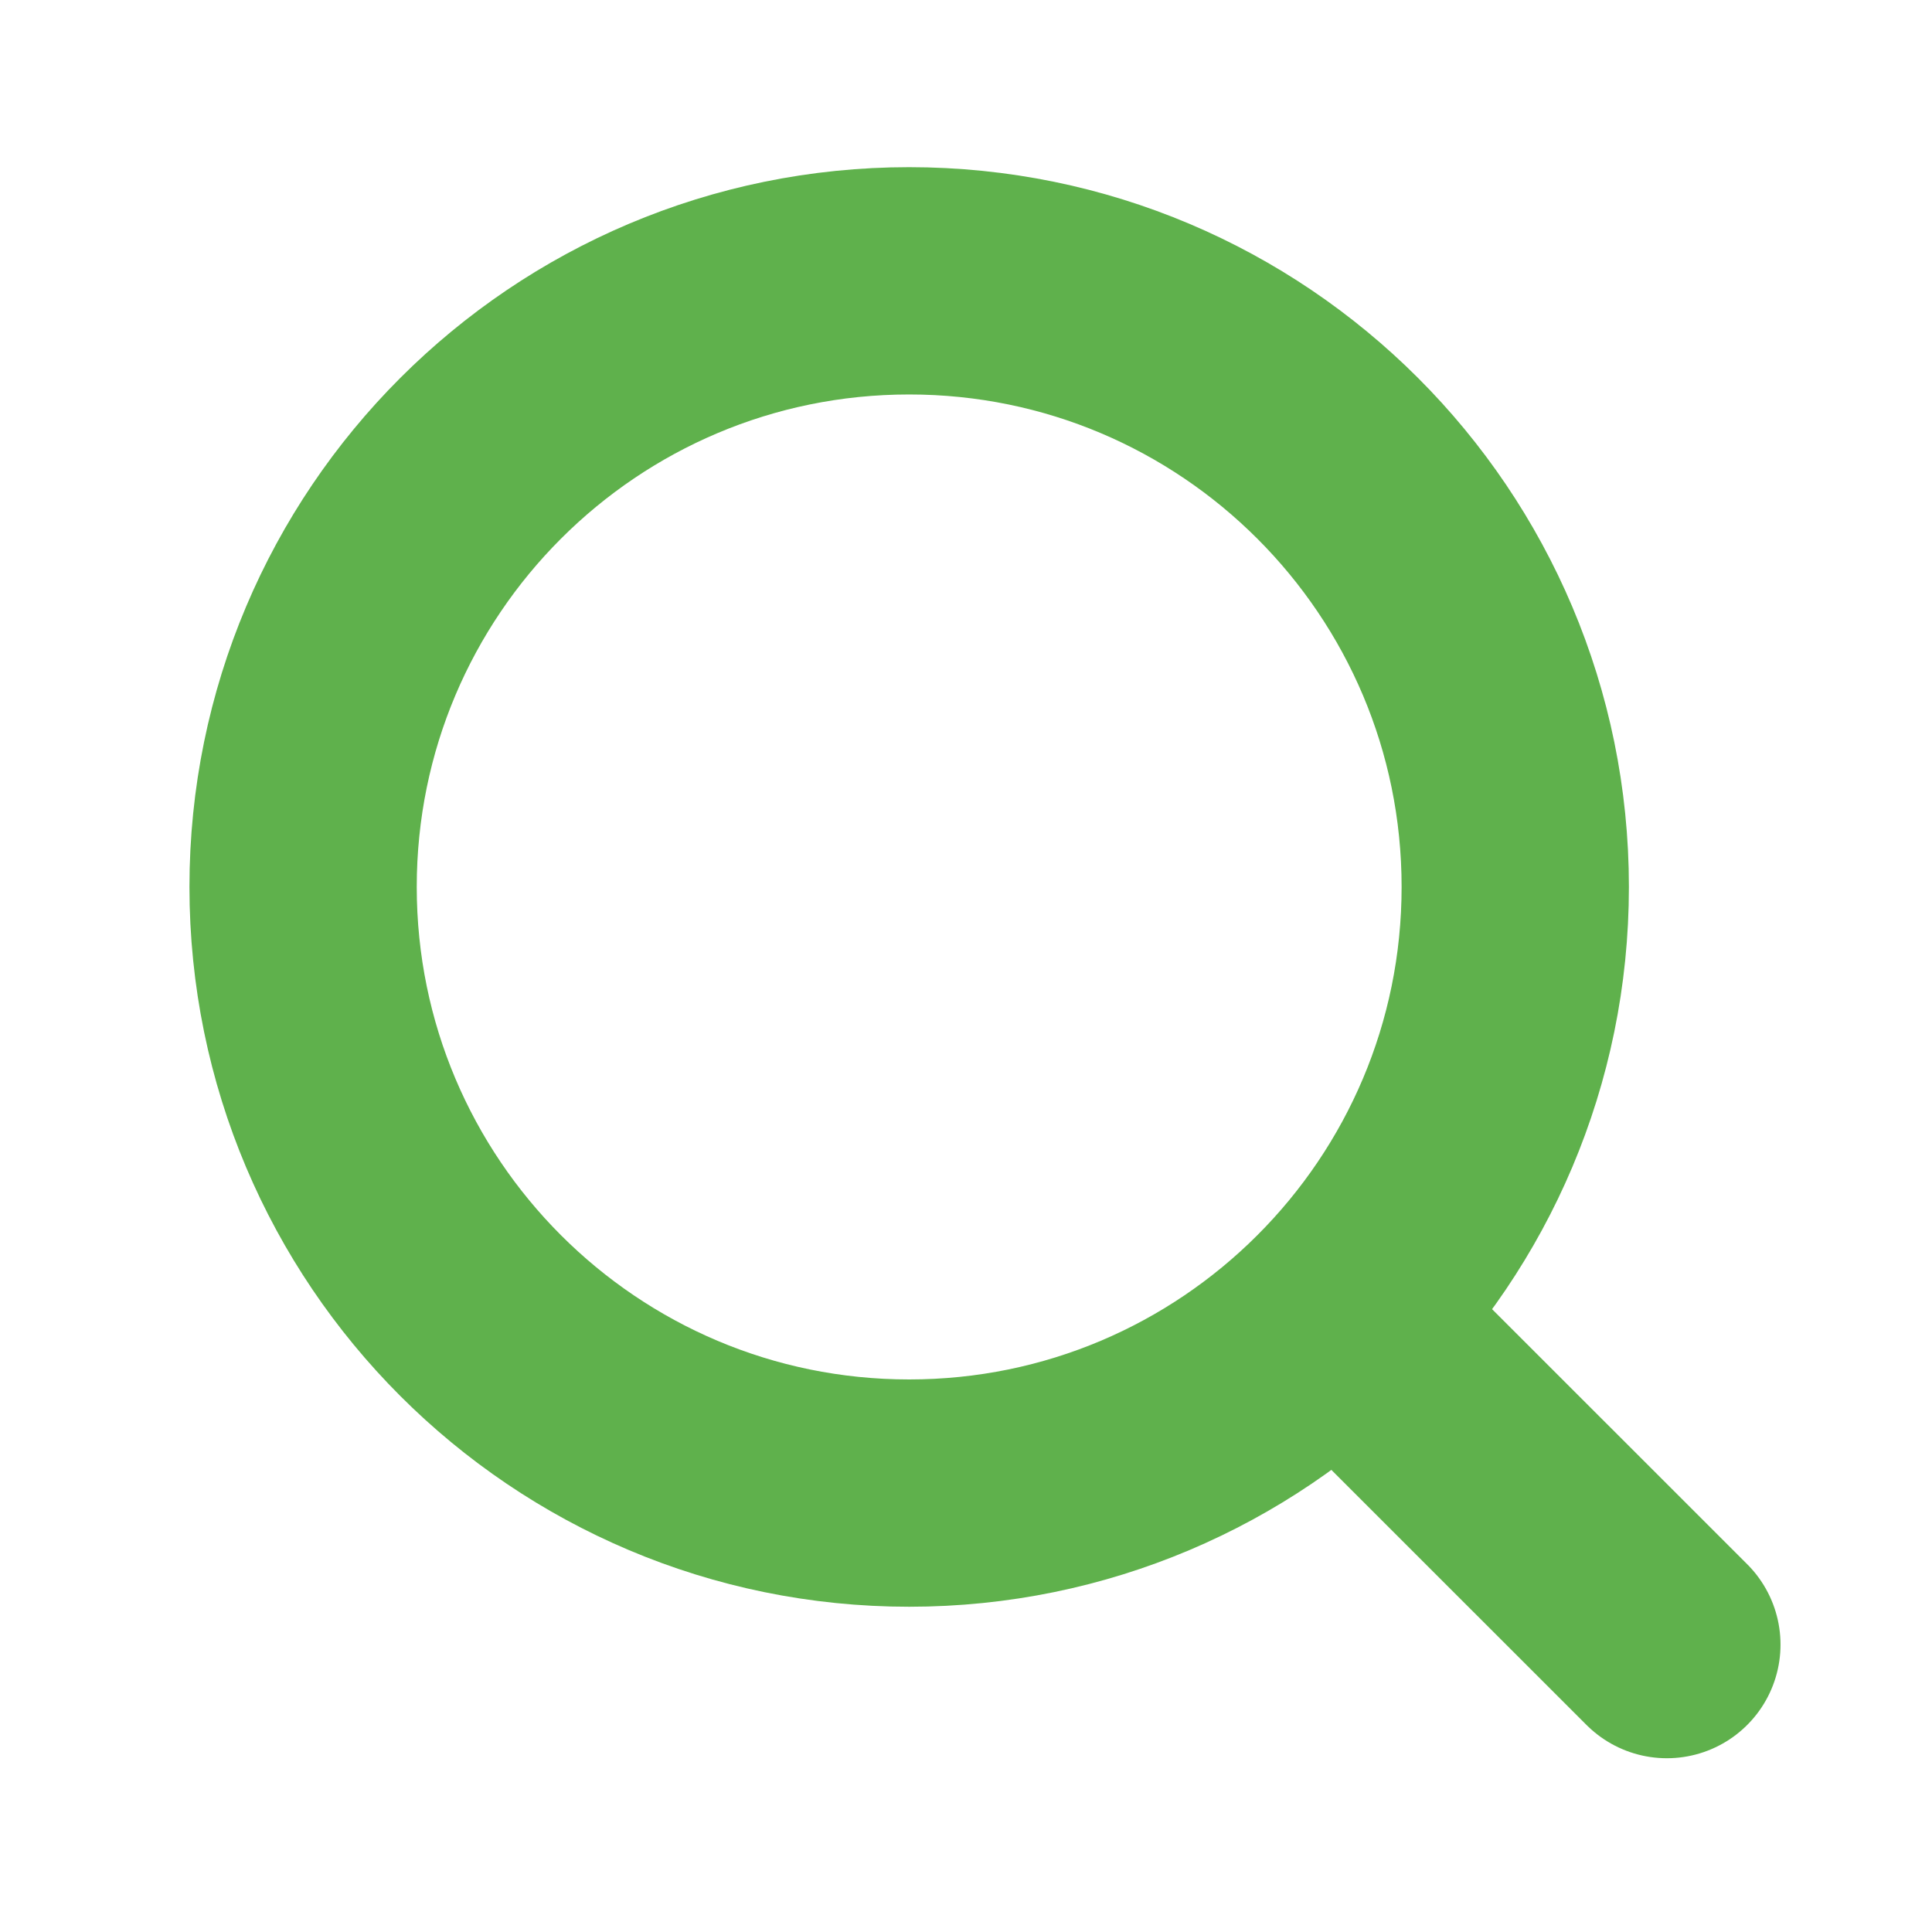
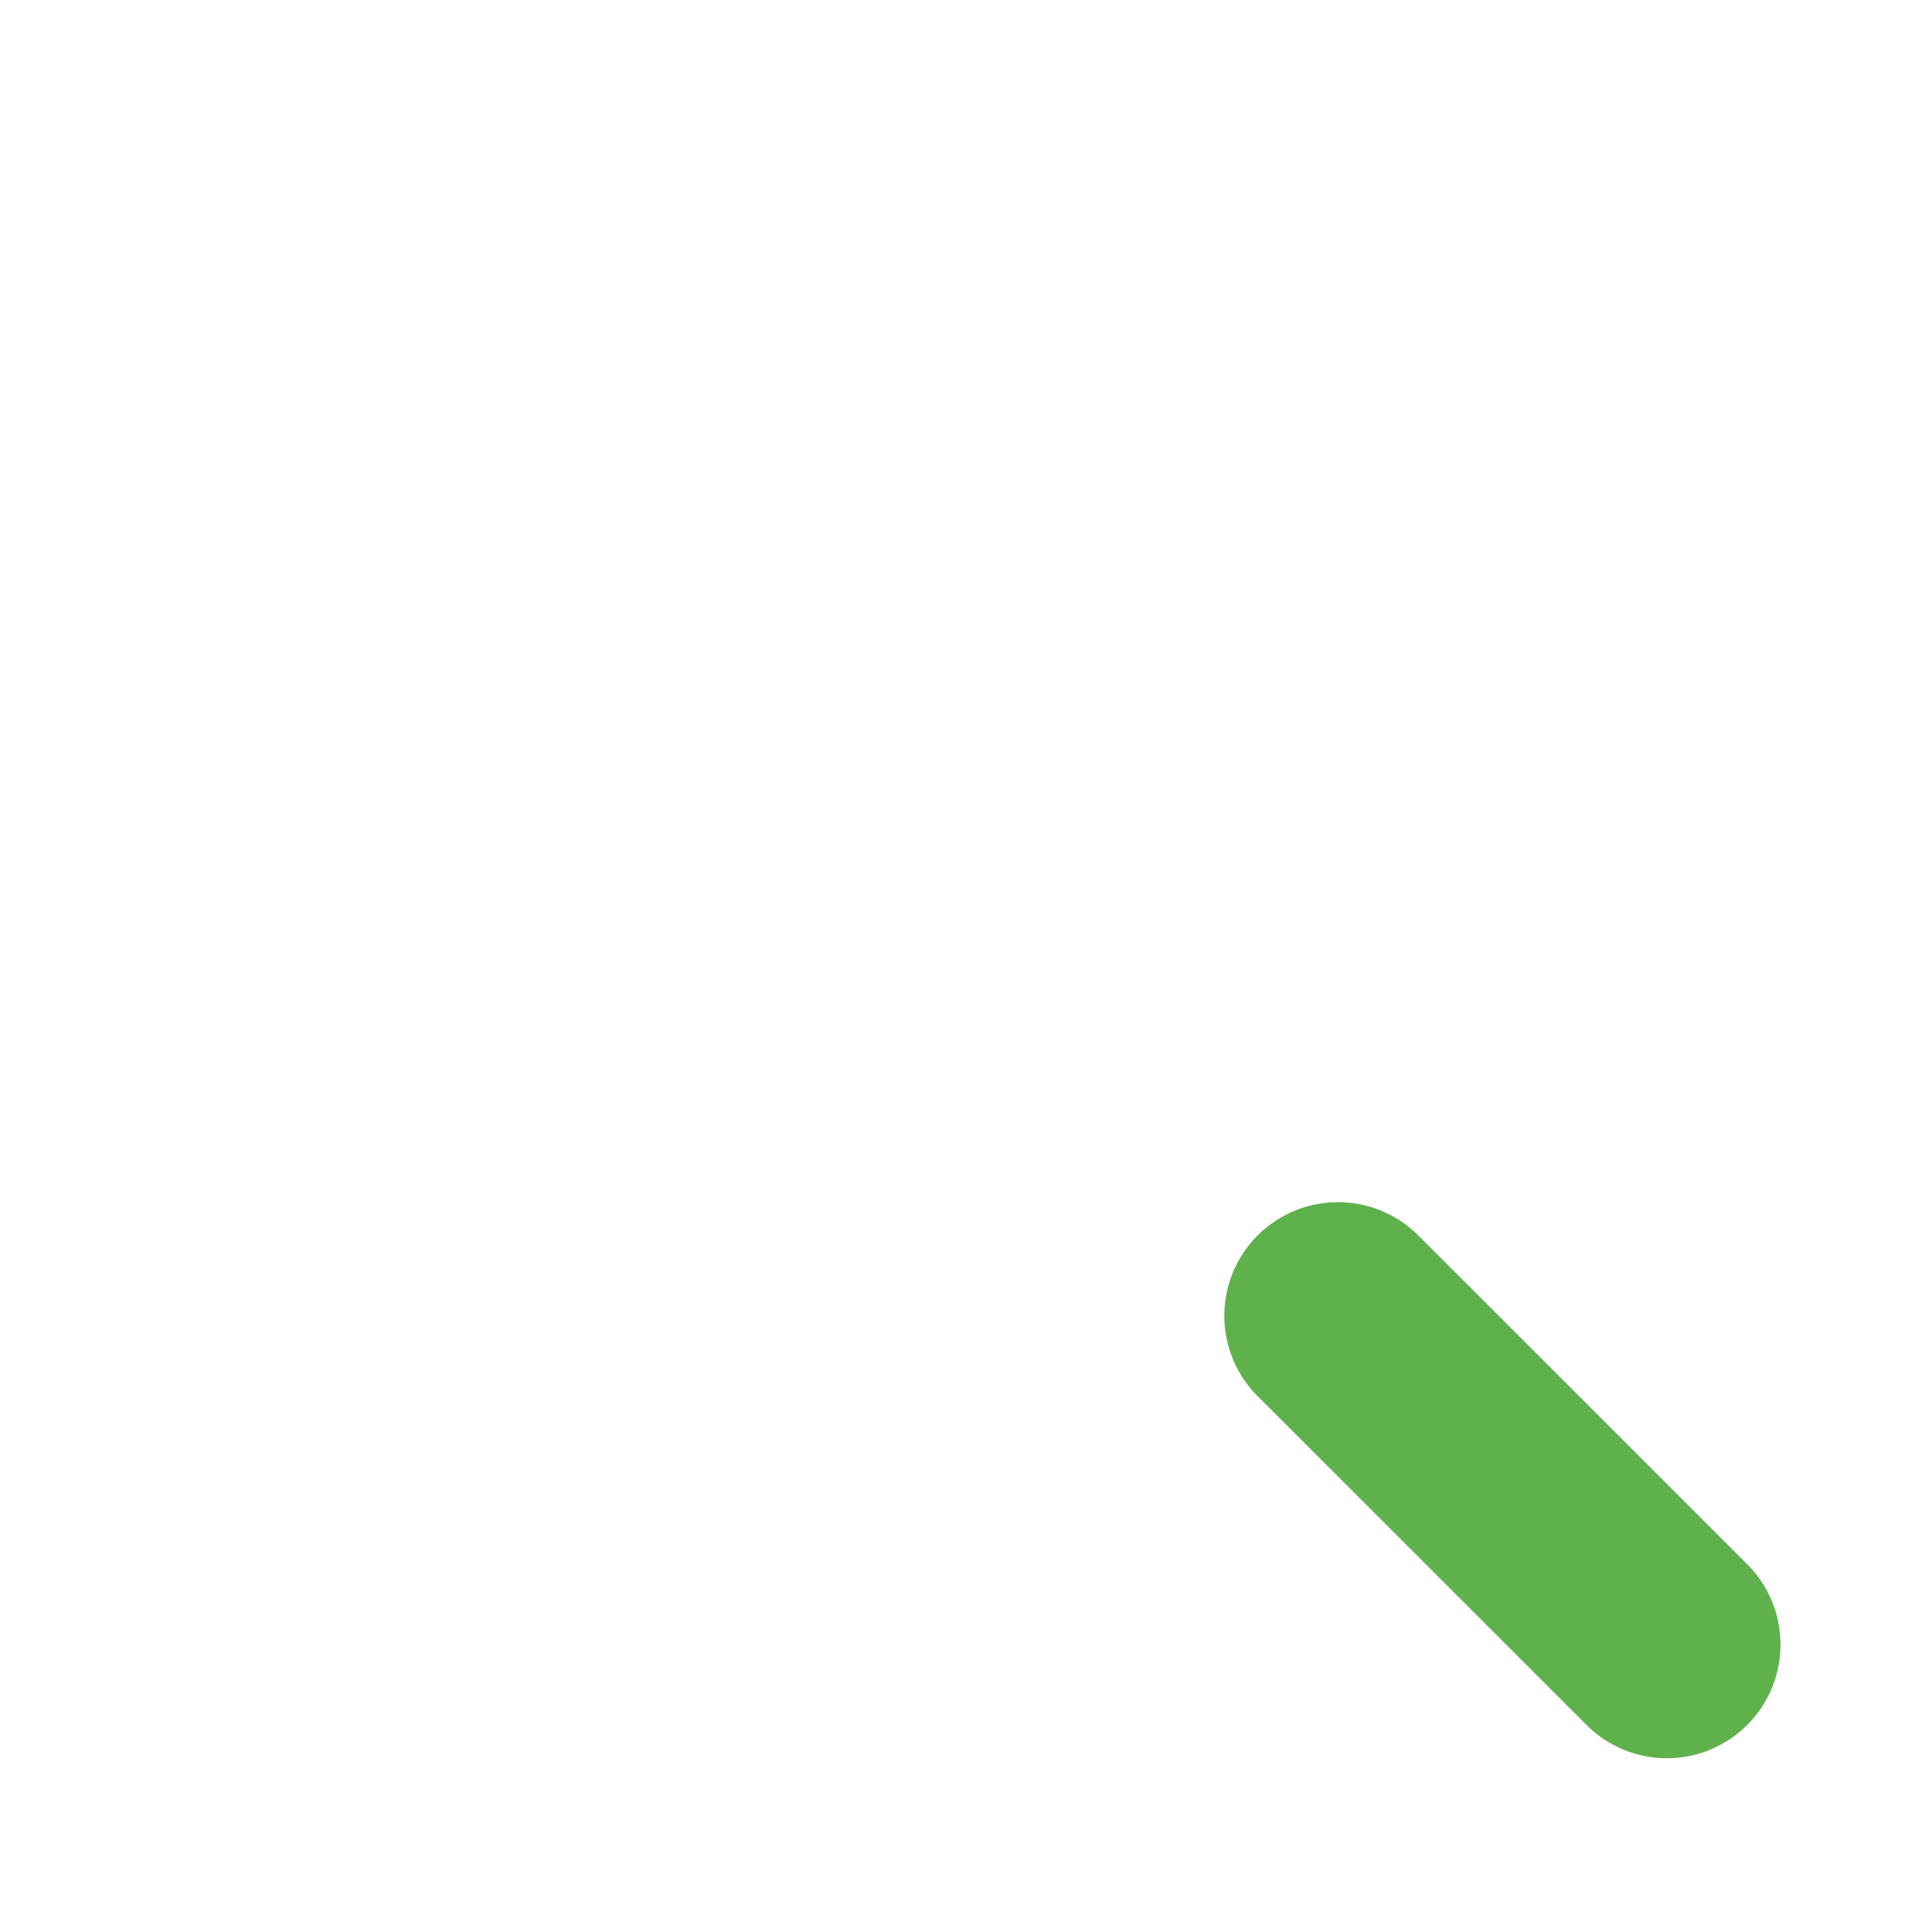
<svg xmlns="http://www.w3.org/2000/svg" width="17" height="17" viewBox="0 0 17 17" fill="none">
  <path d="M14.667 14.471L11.773 11.578" stroke="#5FB14C" stroke-width="2" stroke-linecap="round" stroke-linejoin="round" />
-   <path d="M8 13.138C10.945 13.138 13.333 10.75 13.333 7.804C13.333 4.859 10.945 2.471 8 2.471C5.054 2.471 2.667 4.859 2.667 7.804C2.667 10.75 5.054 13.138 8 13.138Z" stroke="#5FB14C" stroke-width="2" stroke-linecap="round" stroke-linejoin="round" />
</svg>